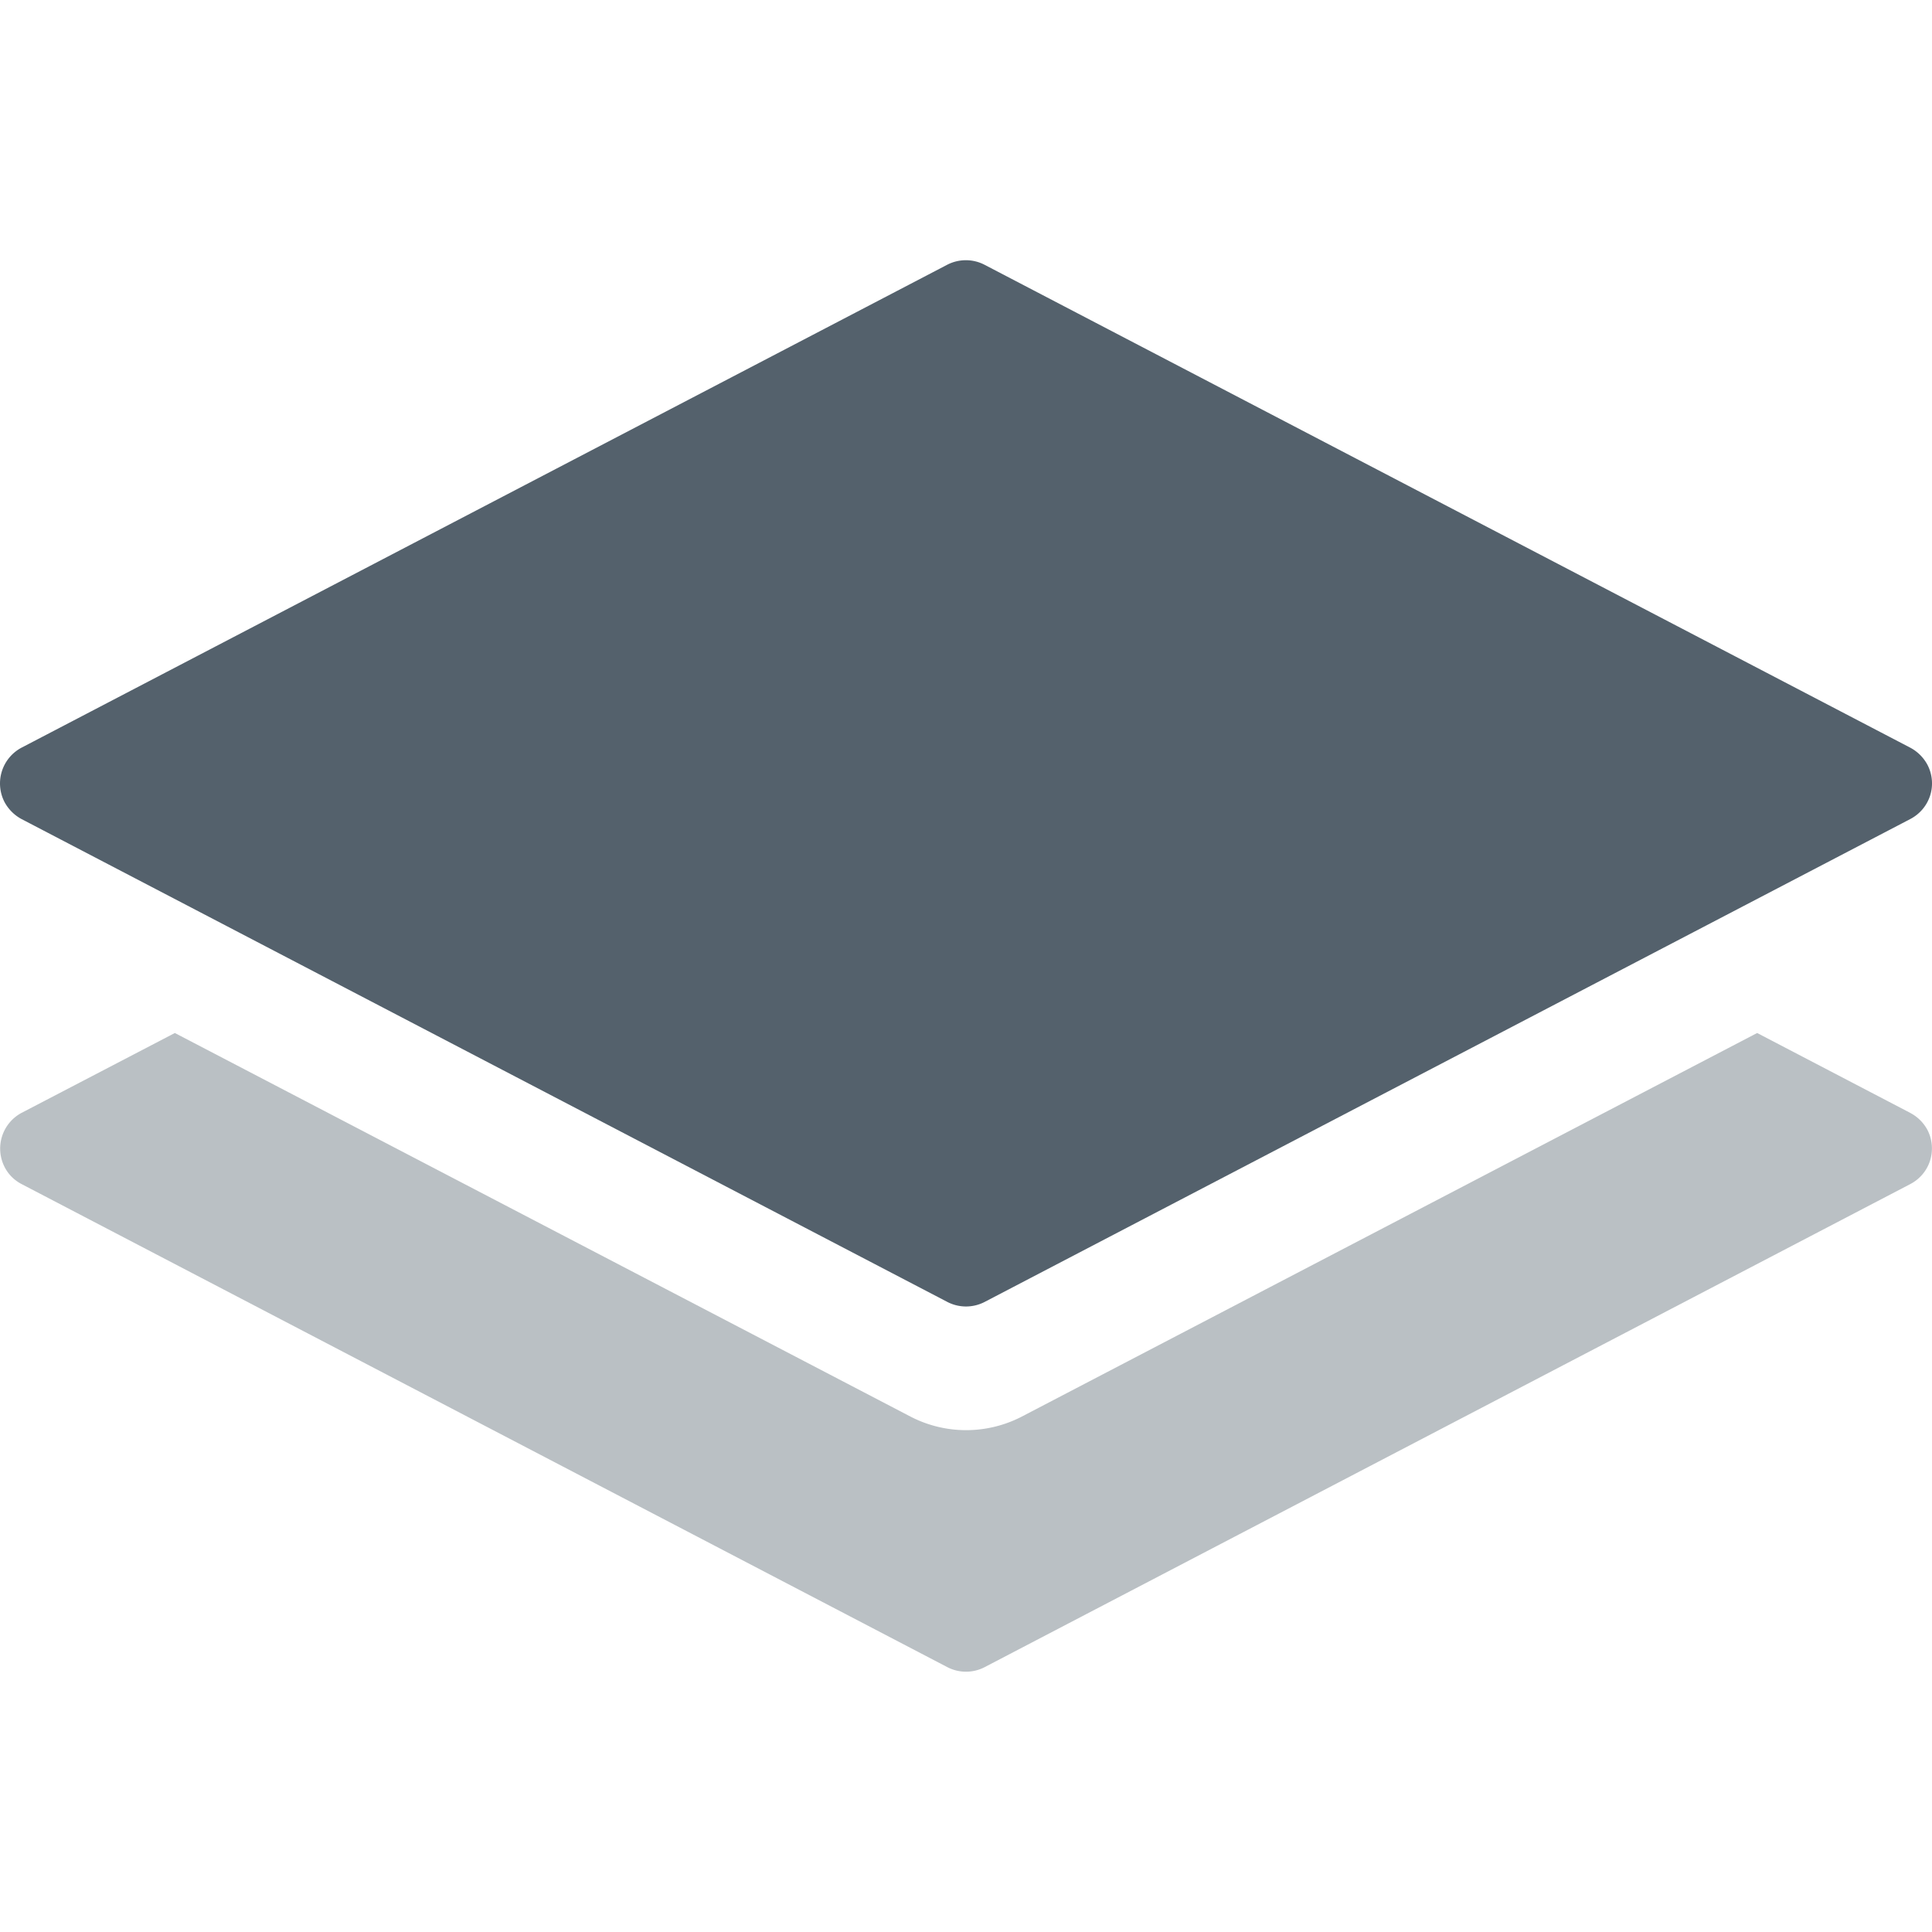
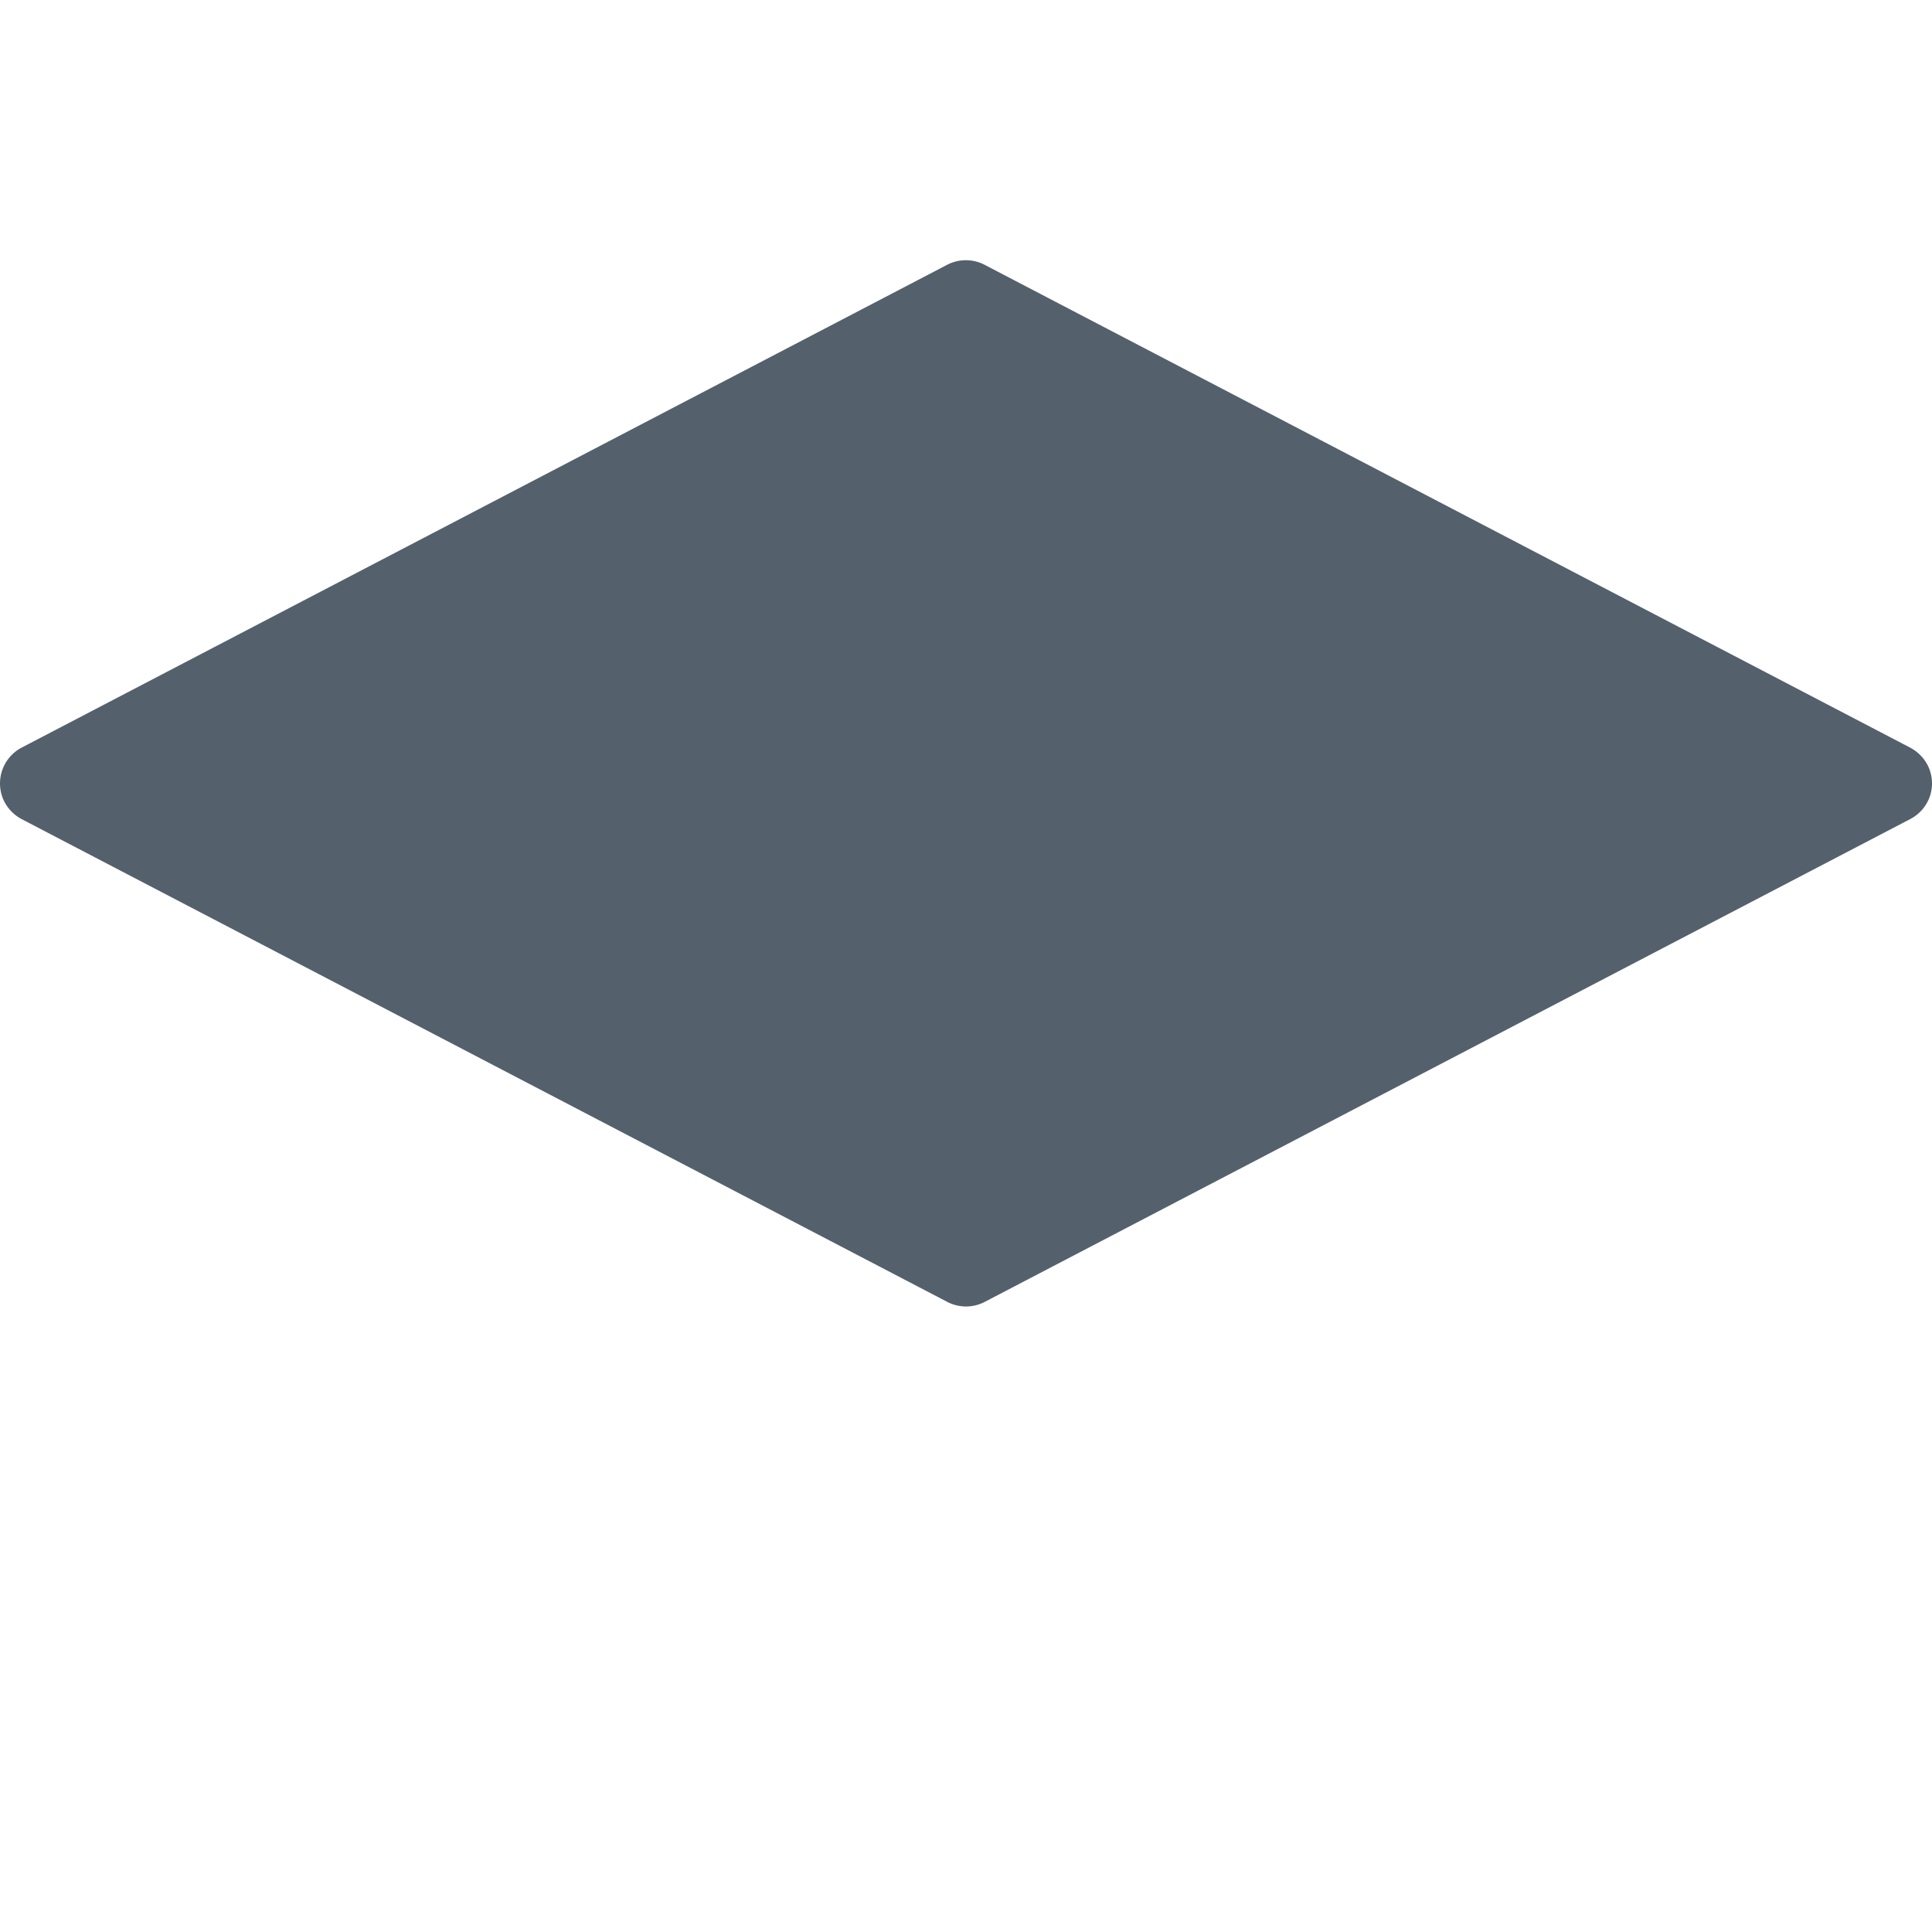
<svg xmlns="http://www.w3.org/2000/svg" width="64" height="64" viewBox="0 0 33.867 33.867" fill="#54616c">
  <path d="M.378 14.358l16.23 8.465a.71.71 0 0 0 .651 0l16.226-8.465c.166-.086.292-.234.349-.412s.04-.372-.046-.538a.73.73 0 0 0-.303-.302L17.258 4.641c-.205-.106-.449-.106-.654 0L.378 13.106a.71.71 0 0 0-.299.953c.068.127.172.231.299.299z" />
-   <path d="M33.485 19.508l-2.683-1.4-12.892 6.725c-.611.316-1.337.316-1.948 0L3.065 18.108l-2.687 1.4a.71.71 0 0 0-.299.946c.065.13.17.235.299.302l16.23 8.469a.71.71 0 0 0 .651 0l16.226-8.468c.166-.086.292-.234.348-.412s.04-.372-.046-.538a.72.72 0 0 0-.303-.299z" fill="#bac0c4" />
</svg>